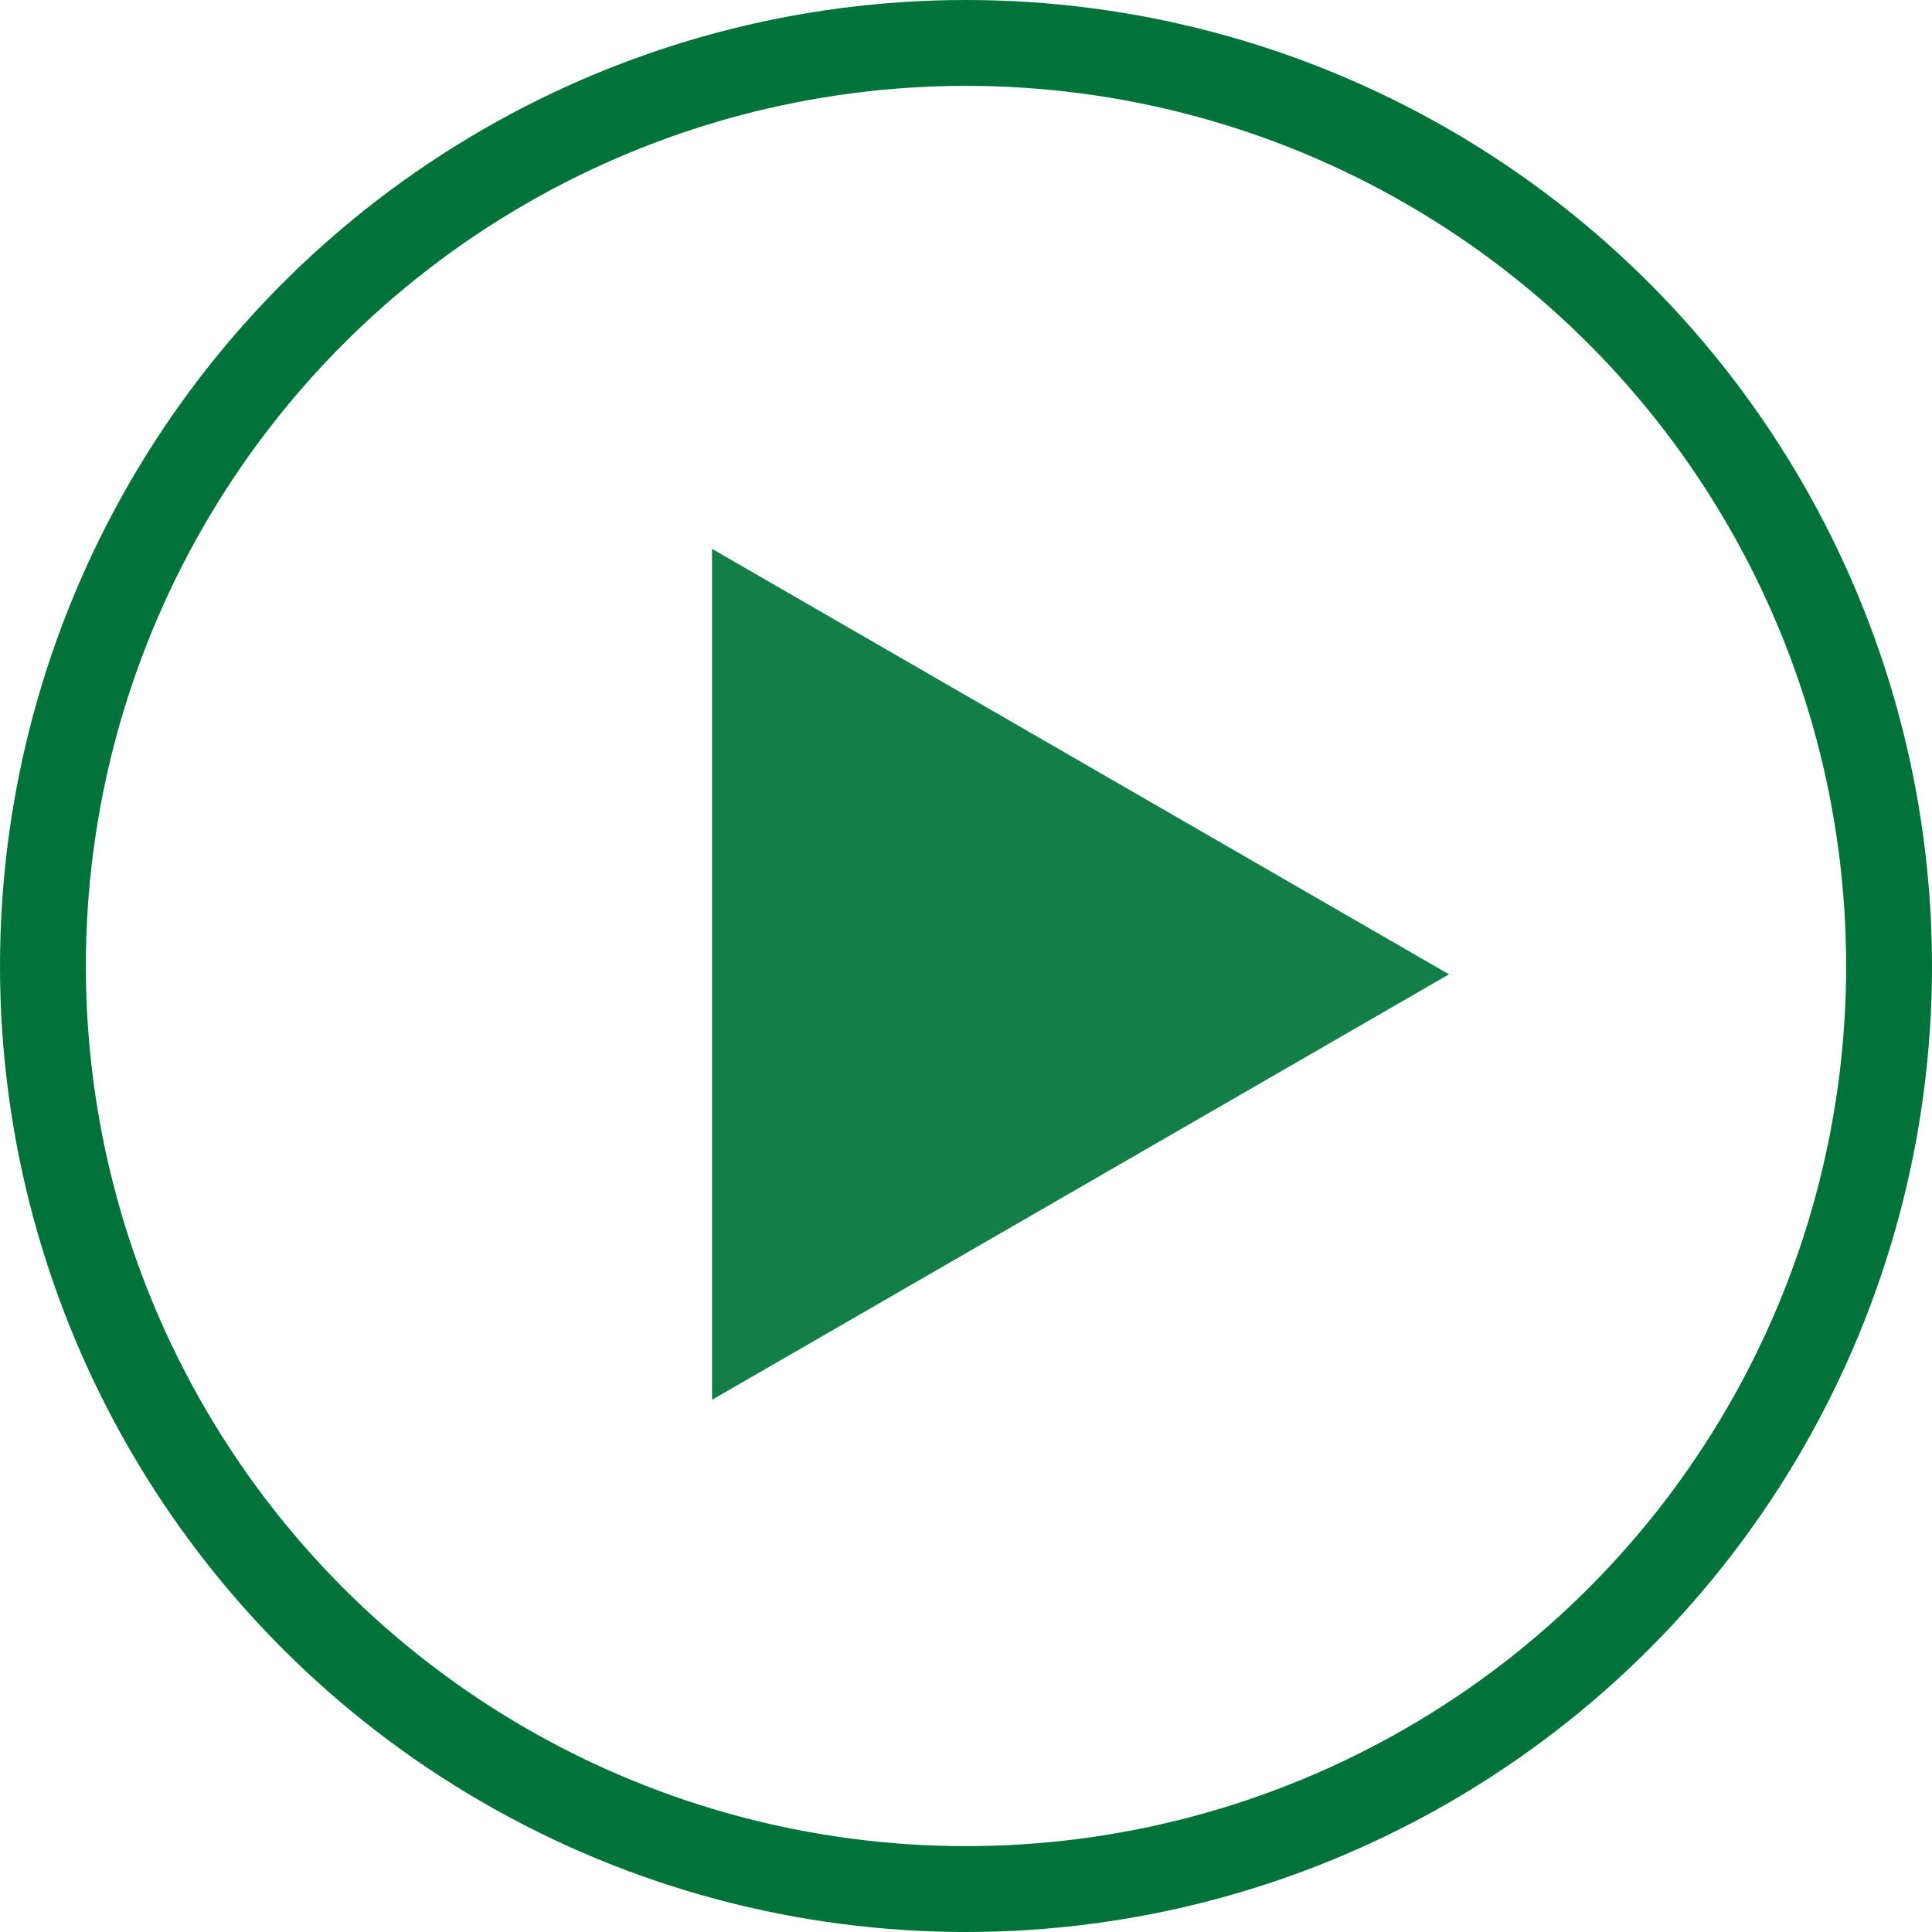
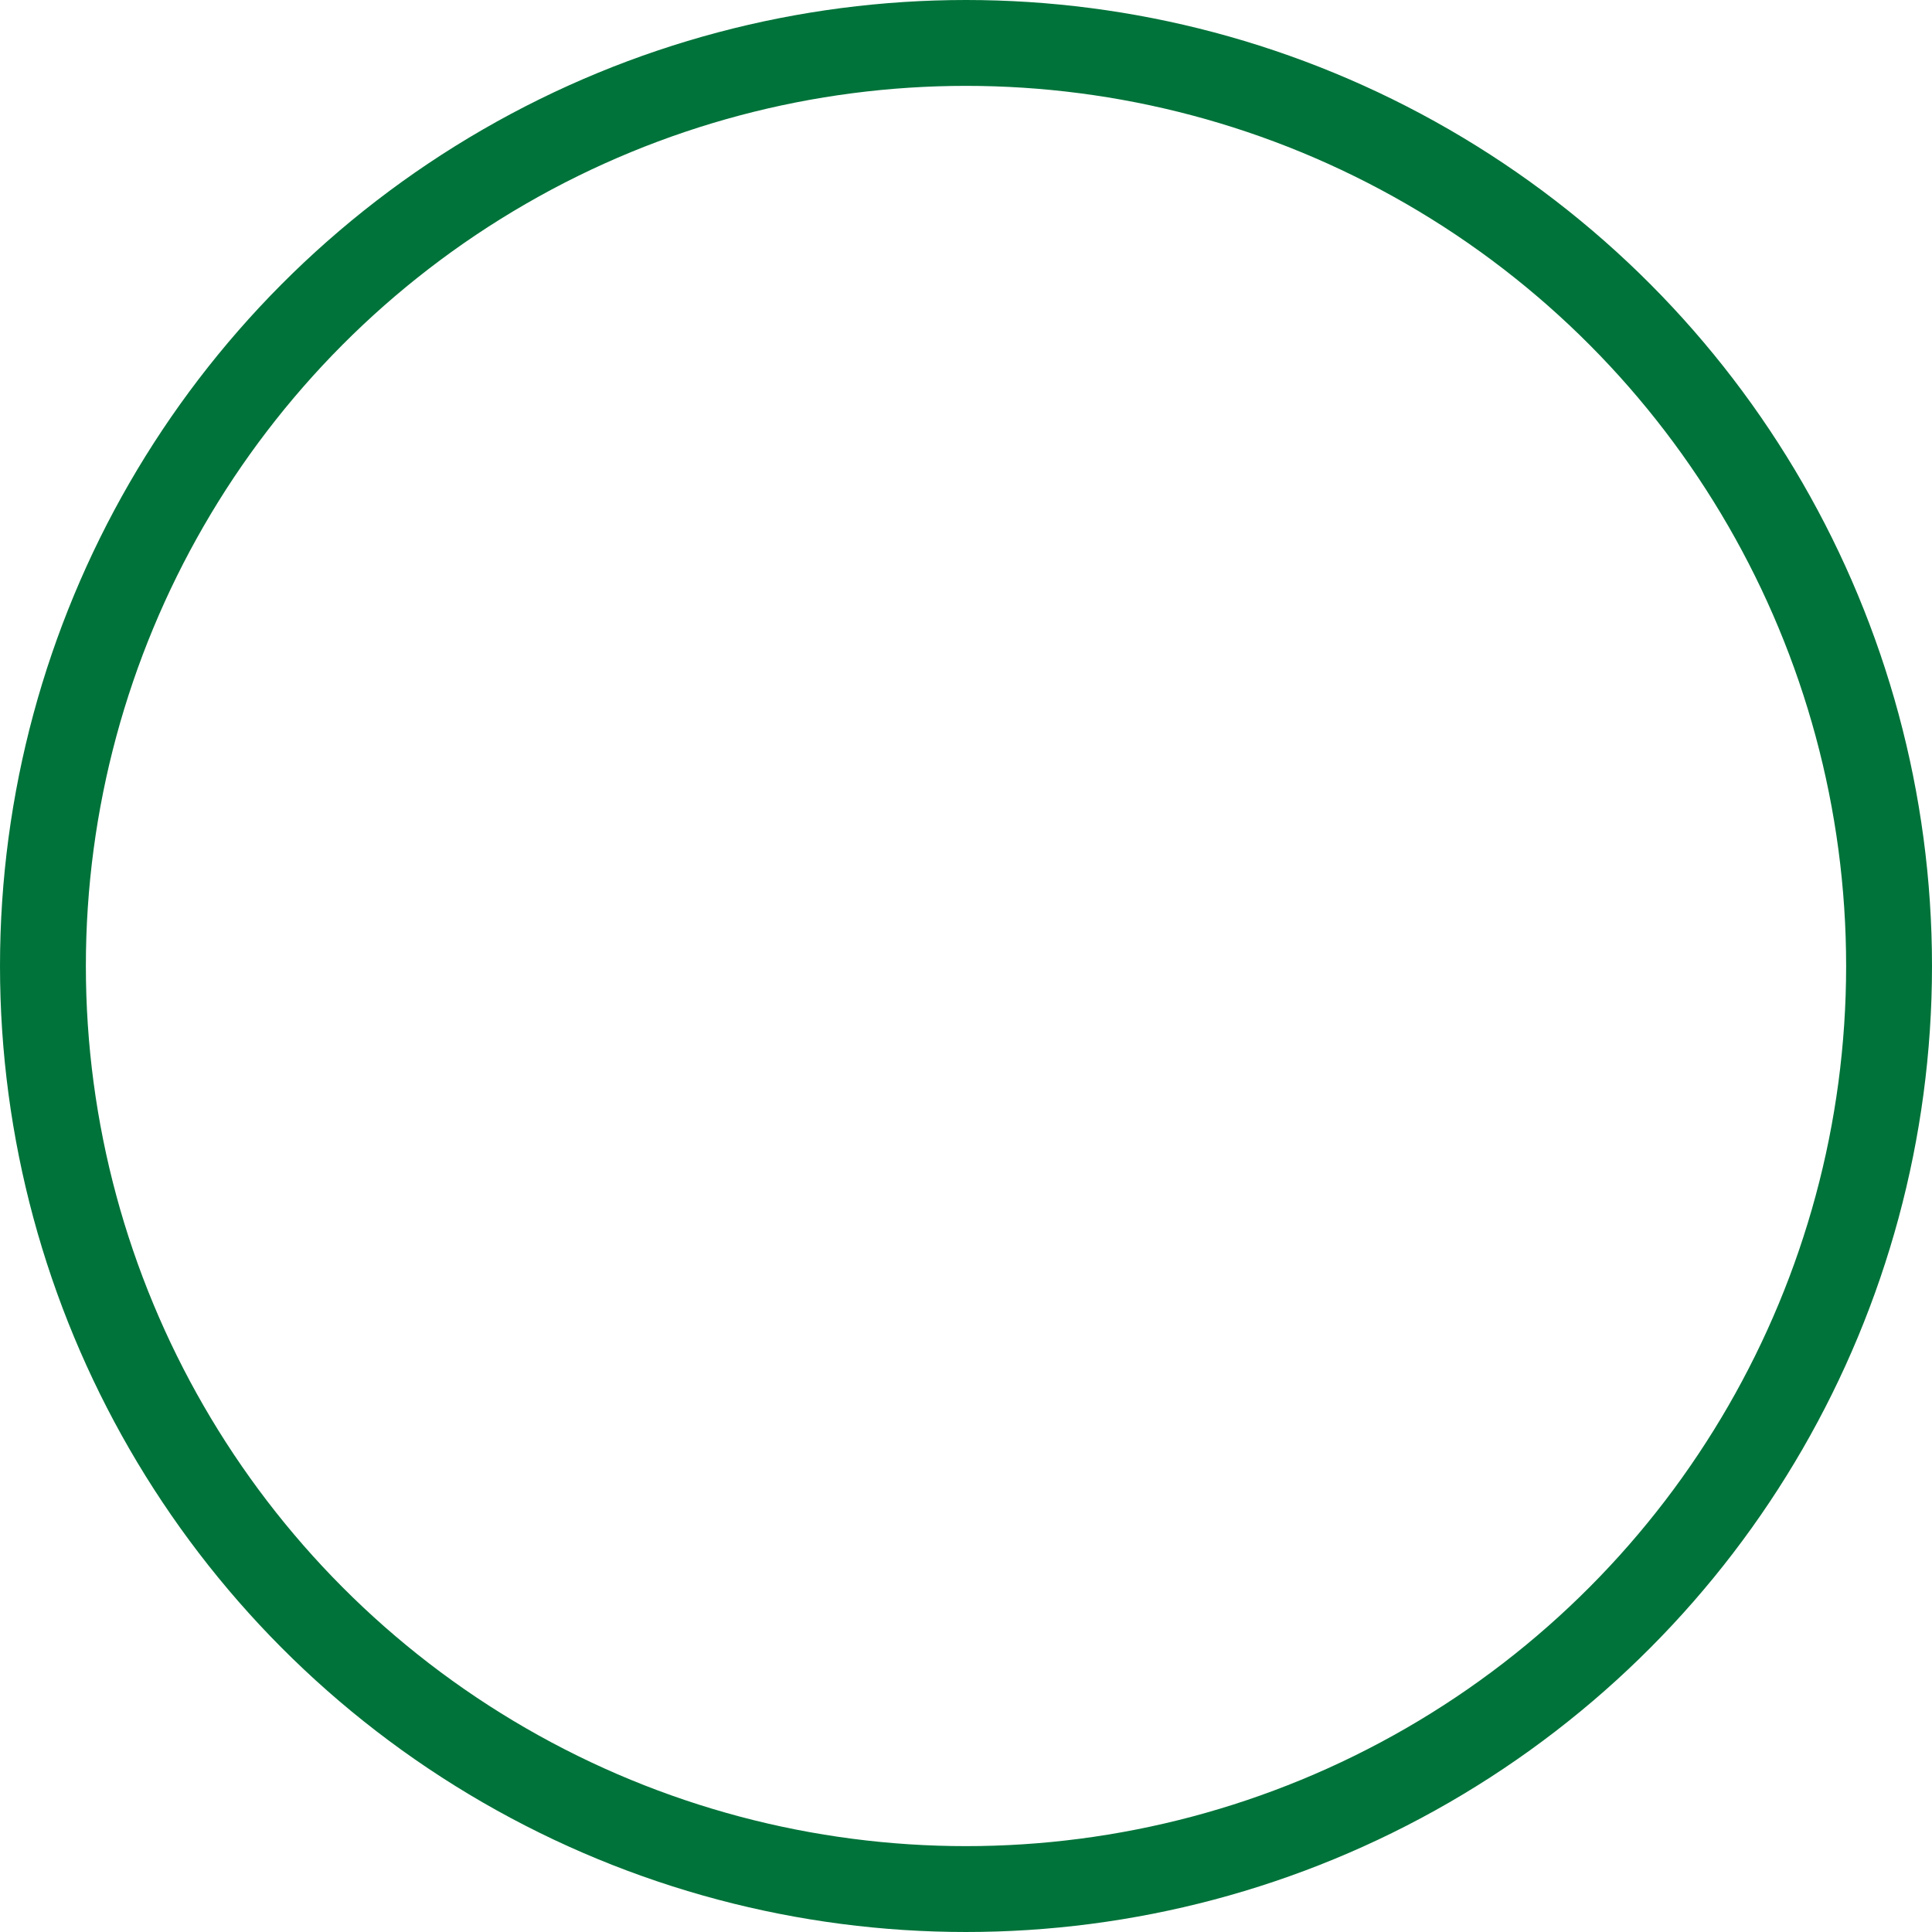
<svg xmlns="http://www.w3.org/2000/svg" width="45" height="45" viewBox="0 0 45 45" fill="none">
-   <path opacity="0.92" d="M33.75 22.694L16.584 12.783V32.605L33.75 22.694Z" fill="#00733A" />
  <circle cx="22.5" cy="22.5" r="21.5" stroke="#00733A" stroke-width="2" />
</svg>